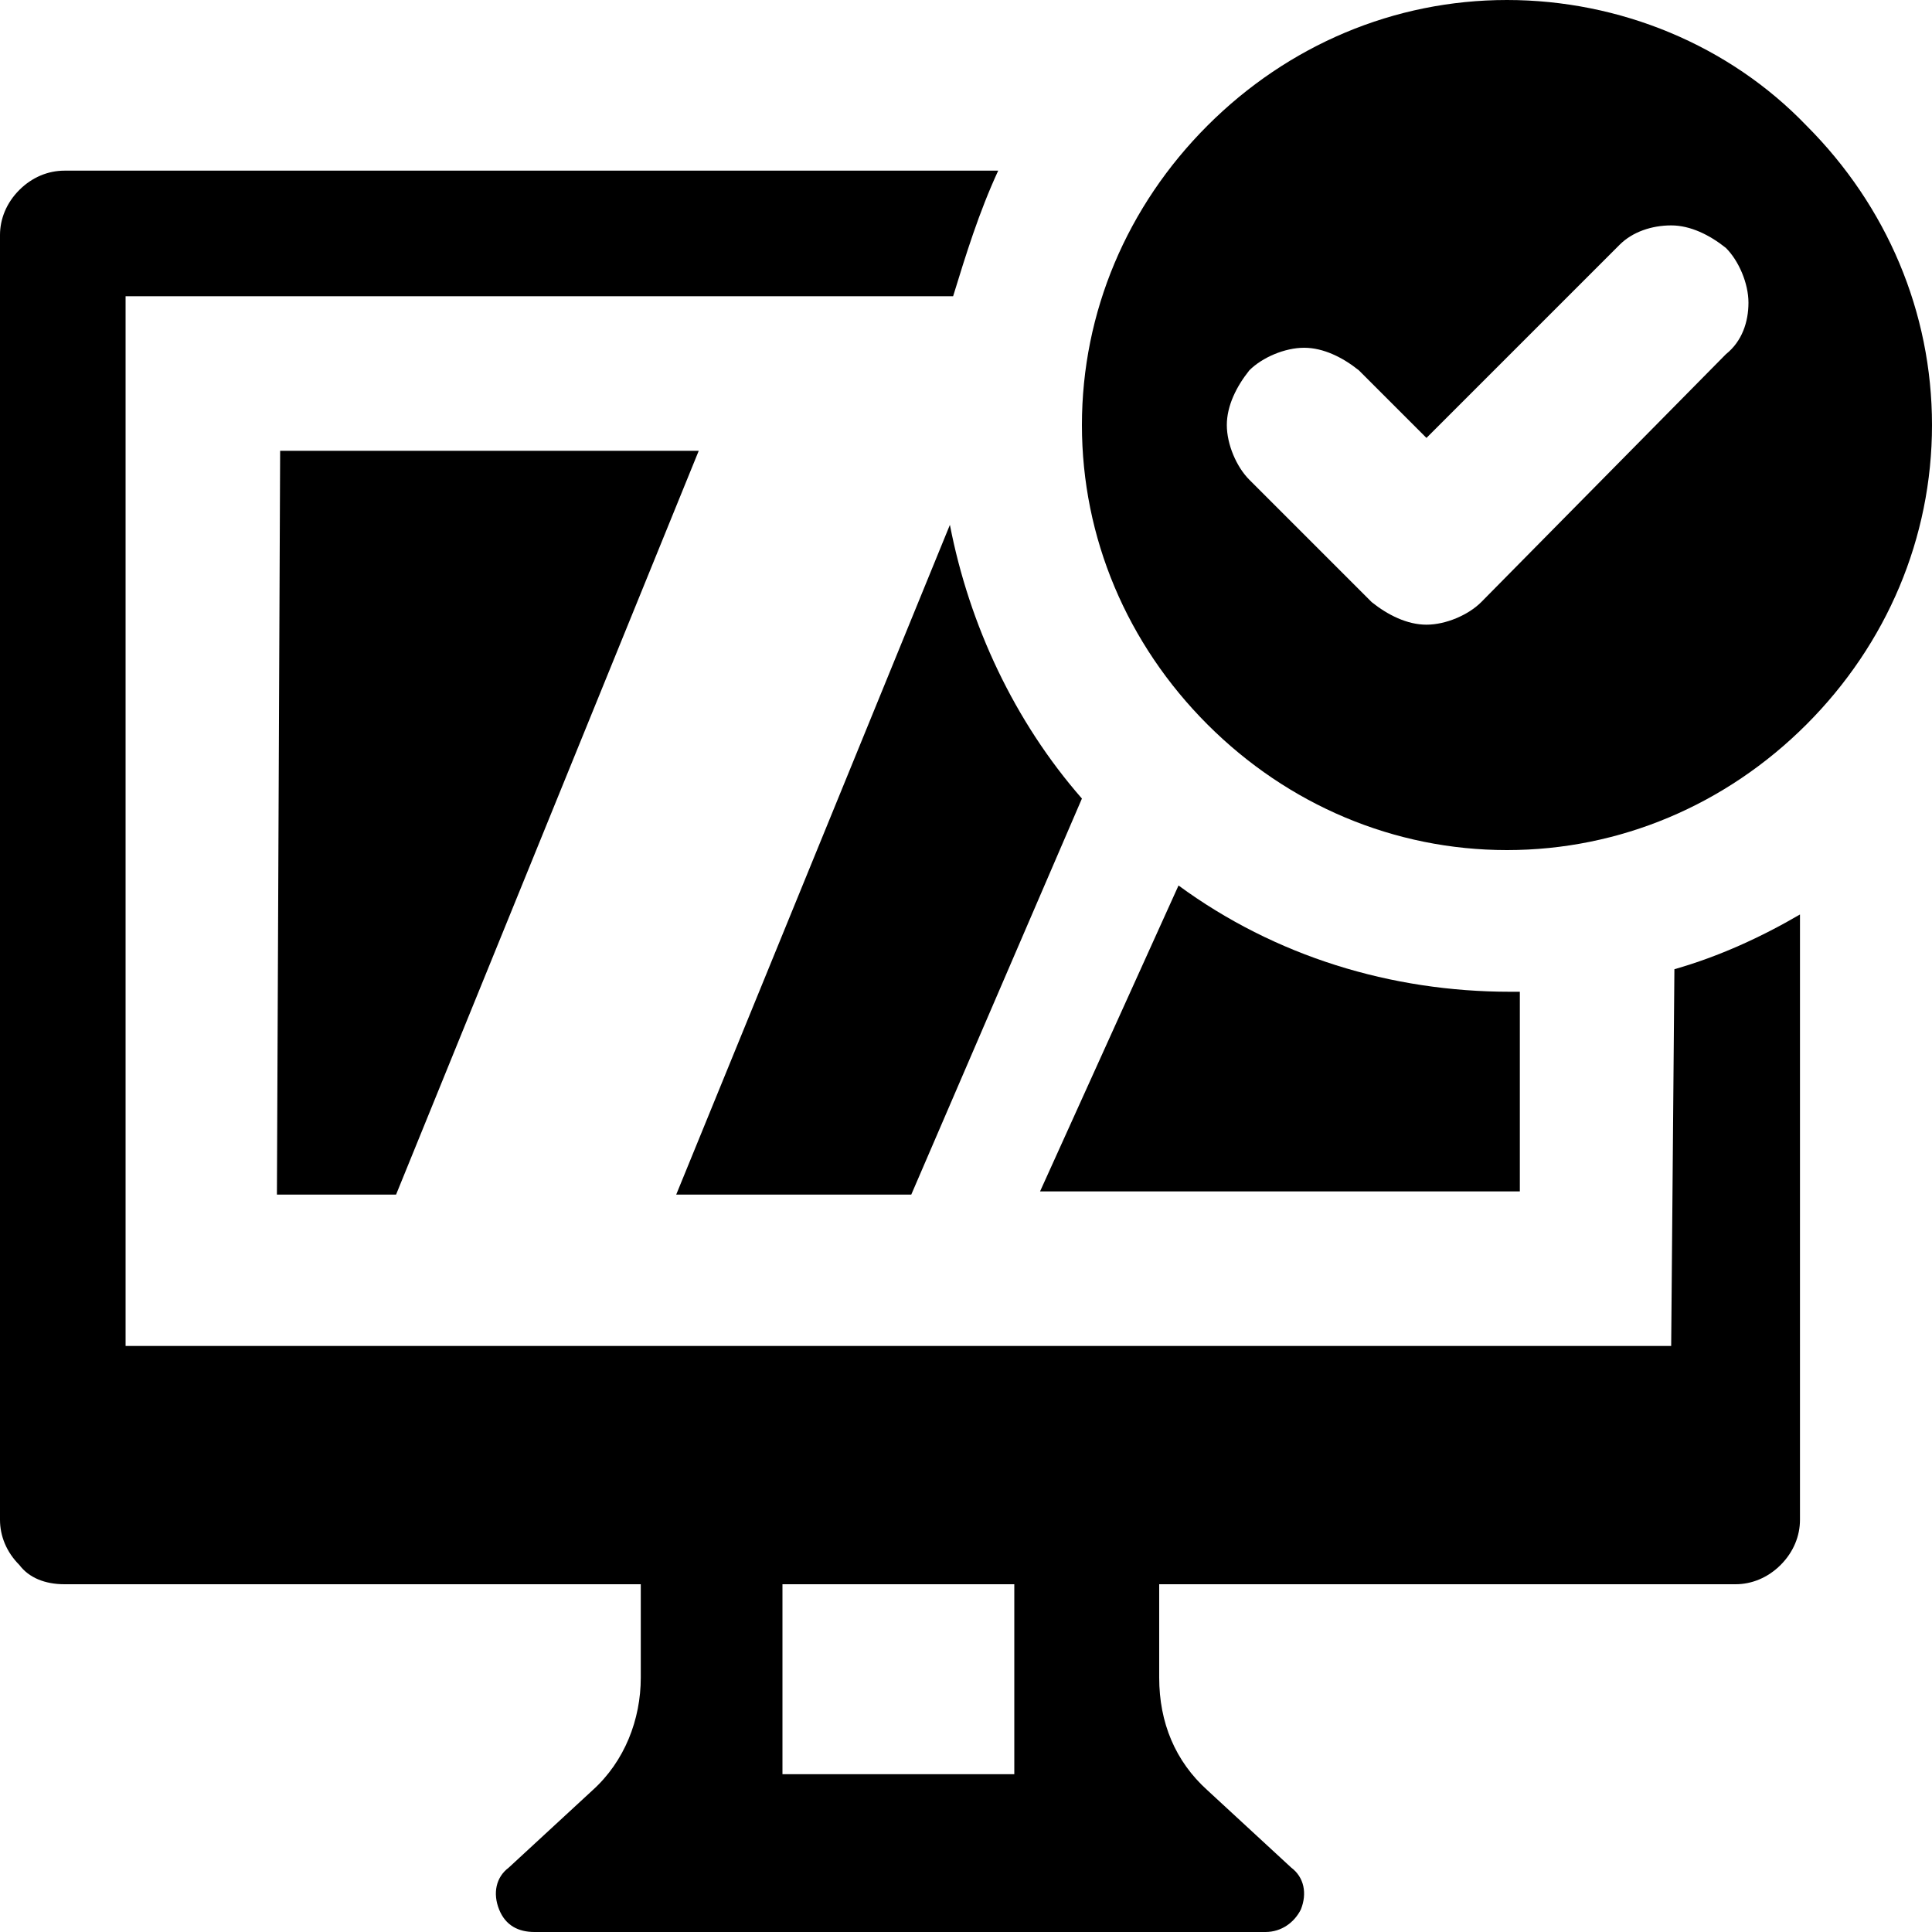
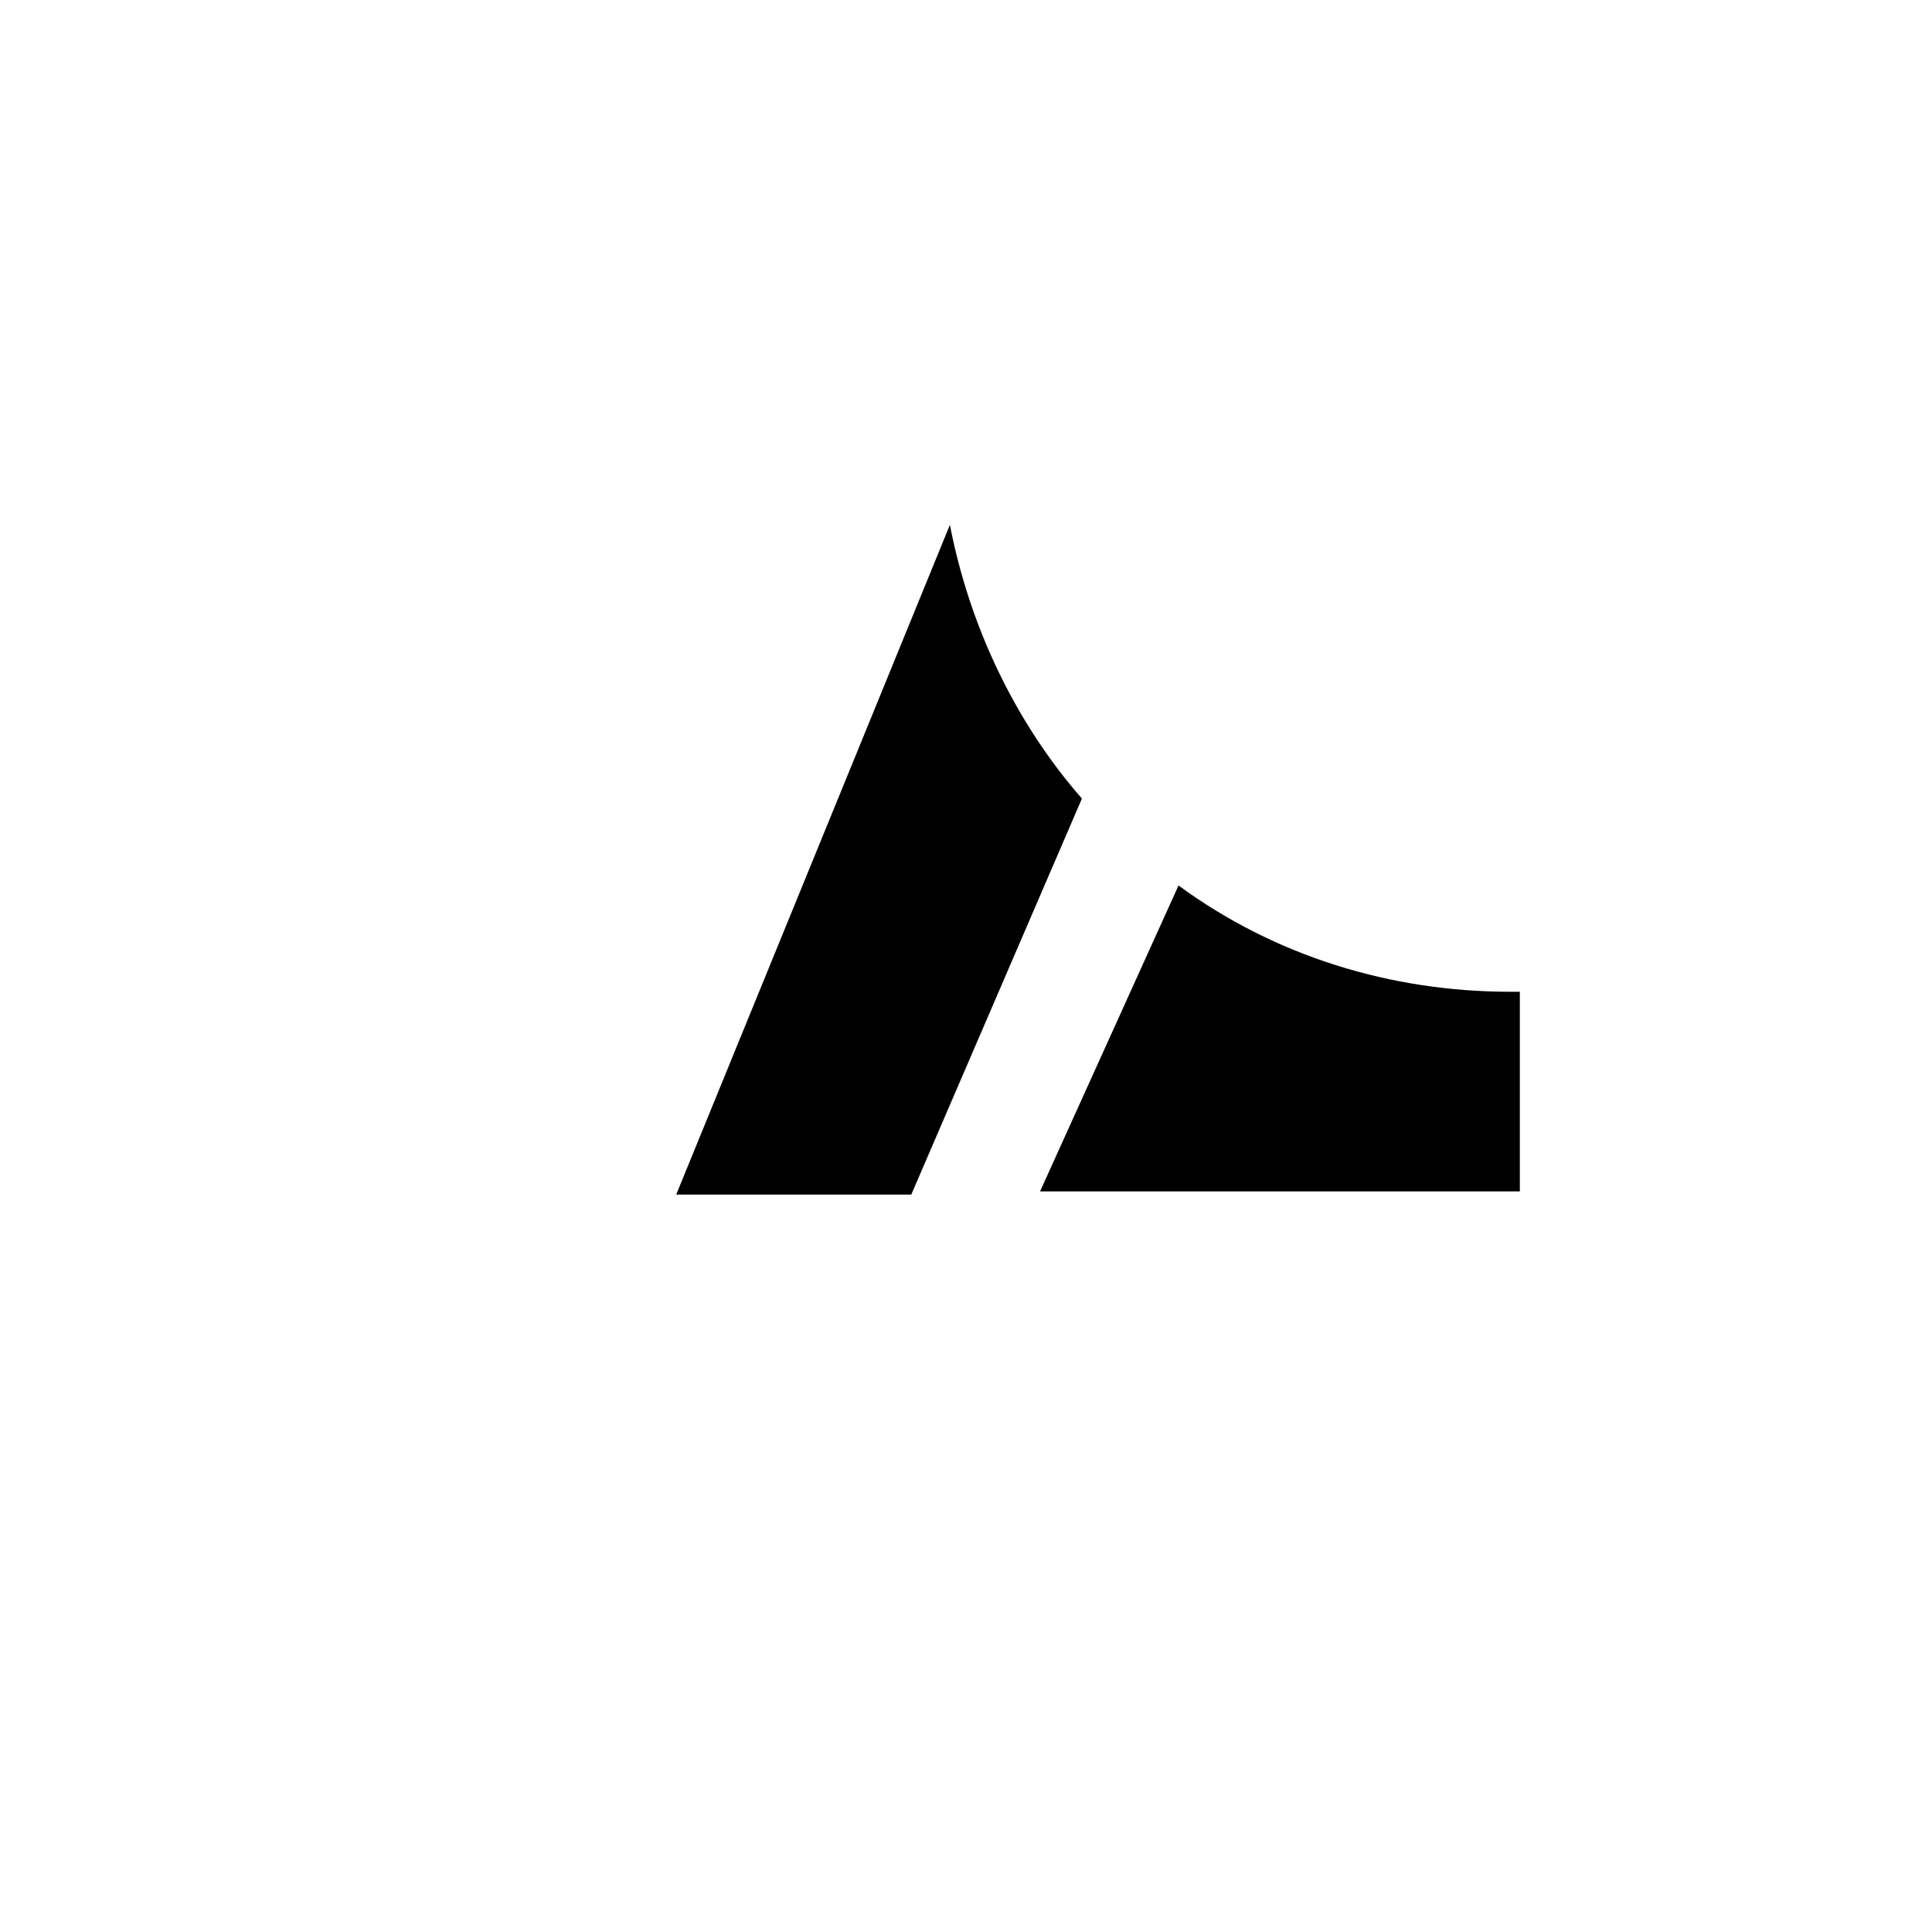
<svg xmlns="http://www.w3.org/2000/svg" version="1.1" id="Layer_1" x="0px" y="0px" width="60px" height="60px" viewBox="0 0 60 60" style="enable-background:new 0 0 60 60;" xml:space="preserve">
  <g>
-     <path d="M46.8,0c-3.5,0-6.8,1.4-9.3,3.9c-2.5,2.5-3.9,5.8-3.9,9.3s1.4,6.8,3.9,9.3c2.5,2.5,5.8,3.9,9.3,3.9s6.8-1.4,9.3-3.9   c2.5-2.5,3.9-5.8,3.9-9.3s-1.4-6.8-3.9-9.3C53.7,1.4,50.3,0,46.8,0L46.8,0z M53.6,11L46,18.7c-0.4,0.4-1.1,0.7-1.7,0.7   c-0.6,0-1.2-0.3-1.7-0.7l-3.8-3.8c-0.4-0.4-0.7-1.1-0.7-1.7c0-0.6,0.3-1.2,0.7-1.7c0.4-0.4,1.1-0.7,1.7-0.7c0.6,0,1.2,0.3,1.7,0.7   l2.1,2.1l6-6h0C50.7,7.2,51.3,7,51.9,7c0.6,0,1.2,0.3,1.7,0.7c0.4,0.4,0.7,1.1,0.7,1.7C54.3,10,54.1,10.6,53.6,11L53.6,11z" />
-     <path d="M51.9,41.8h-48V9.2h25.7C30,7.9,30.4,6.6,31,5.3H2c-0.5,0-1,0.2-1.4,0.6C0.2,6.3,0,6.8,0,7.3v39.9c0,0.5,0.2,1,0.6,1.4   C0.9,49,1.4,49.2,2,49.2h17.9v2.9c0,1.3-0.5,2.6-1.5,3.5l-2.6,2.4c-0.4,0.3-0.5,0.8-0.3,1.3c0.2,0.5,0.6,0.7,1.1,0.7h22.7   c0.5,0,0.9-0.3,1.1-0.7c0.2-0.5,0.1-1-0.3-1.3l-2.6-2.4c-1-0.9-1.5-2.1-1.5-3.5v-2.9h17.9c0.5,0,1-0.2,1.4-0.6   c0.4-0.4,0.6-0.9,0.6-1.4V28.4c-1.2,0.7-2.5,1.3-3.9,1.7L51.9,41.8z M31.5,55.1h-7.2v-5.9h7.2V55.1z" />
    <path d="M47.2,30.8c-0.1,0-0.2,0-0.3,0c-3.7,0-7.3-1.1-10.3-3.3l-4.3,9.5h14.9L47.2,30.8z" />
    <path d="M21,37.1h7.3l5.3-12.3c-2.1-2.4-3.5-5.4-4.1-8.5L21,37.1z" />
-     <path d="M8.6,37.1h3.7l9.4-23.1h-13L8.6,37.1z" />
  </g>
</svg>